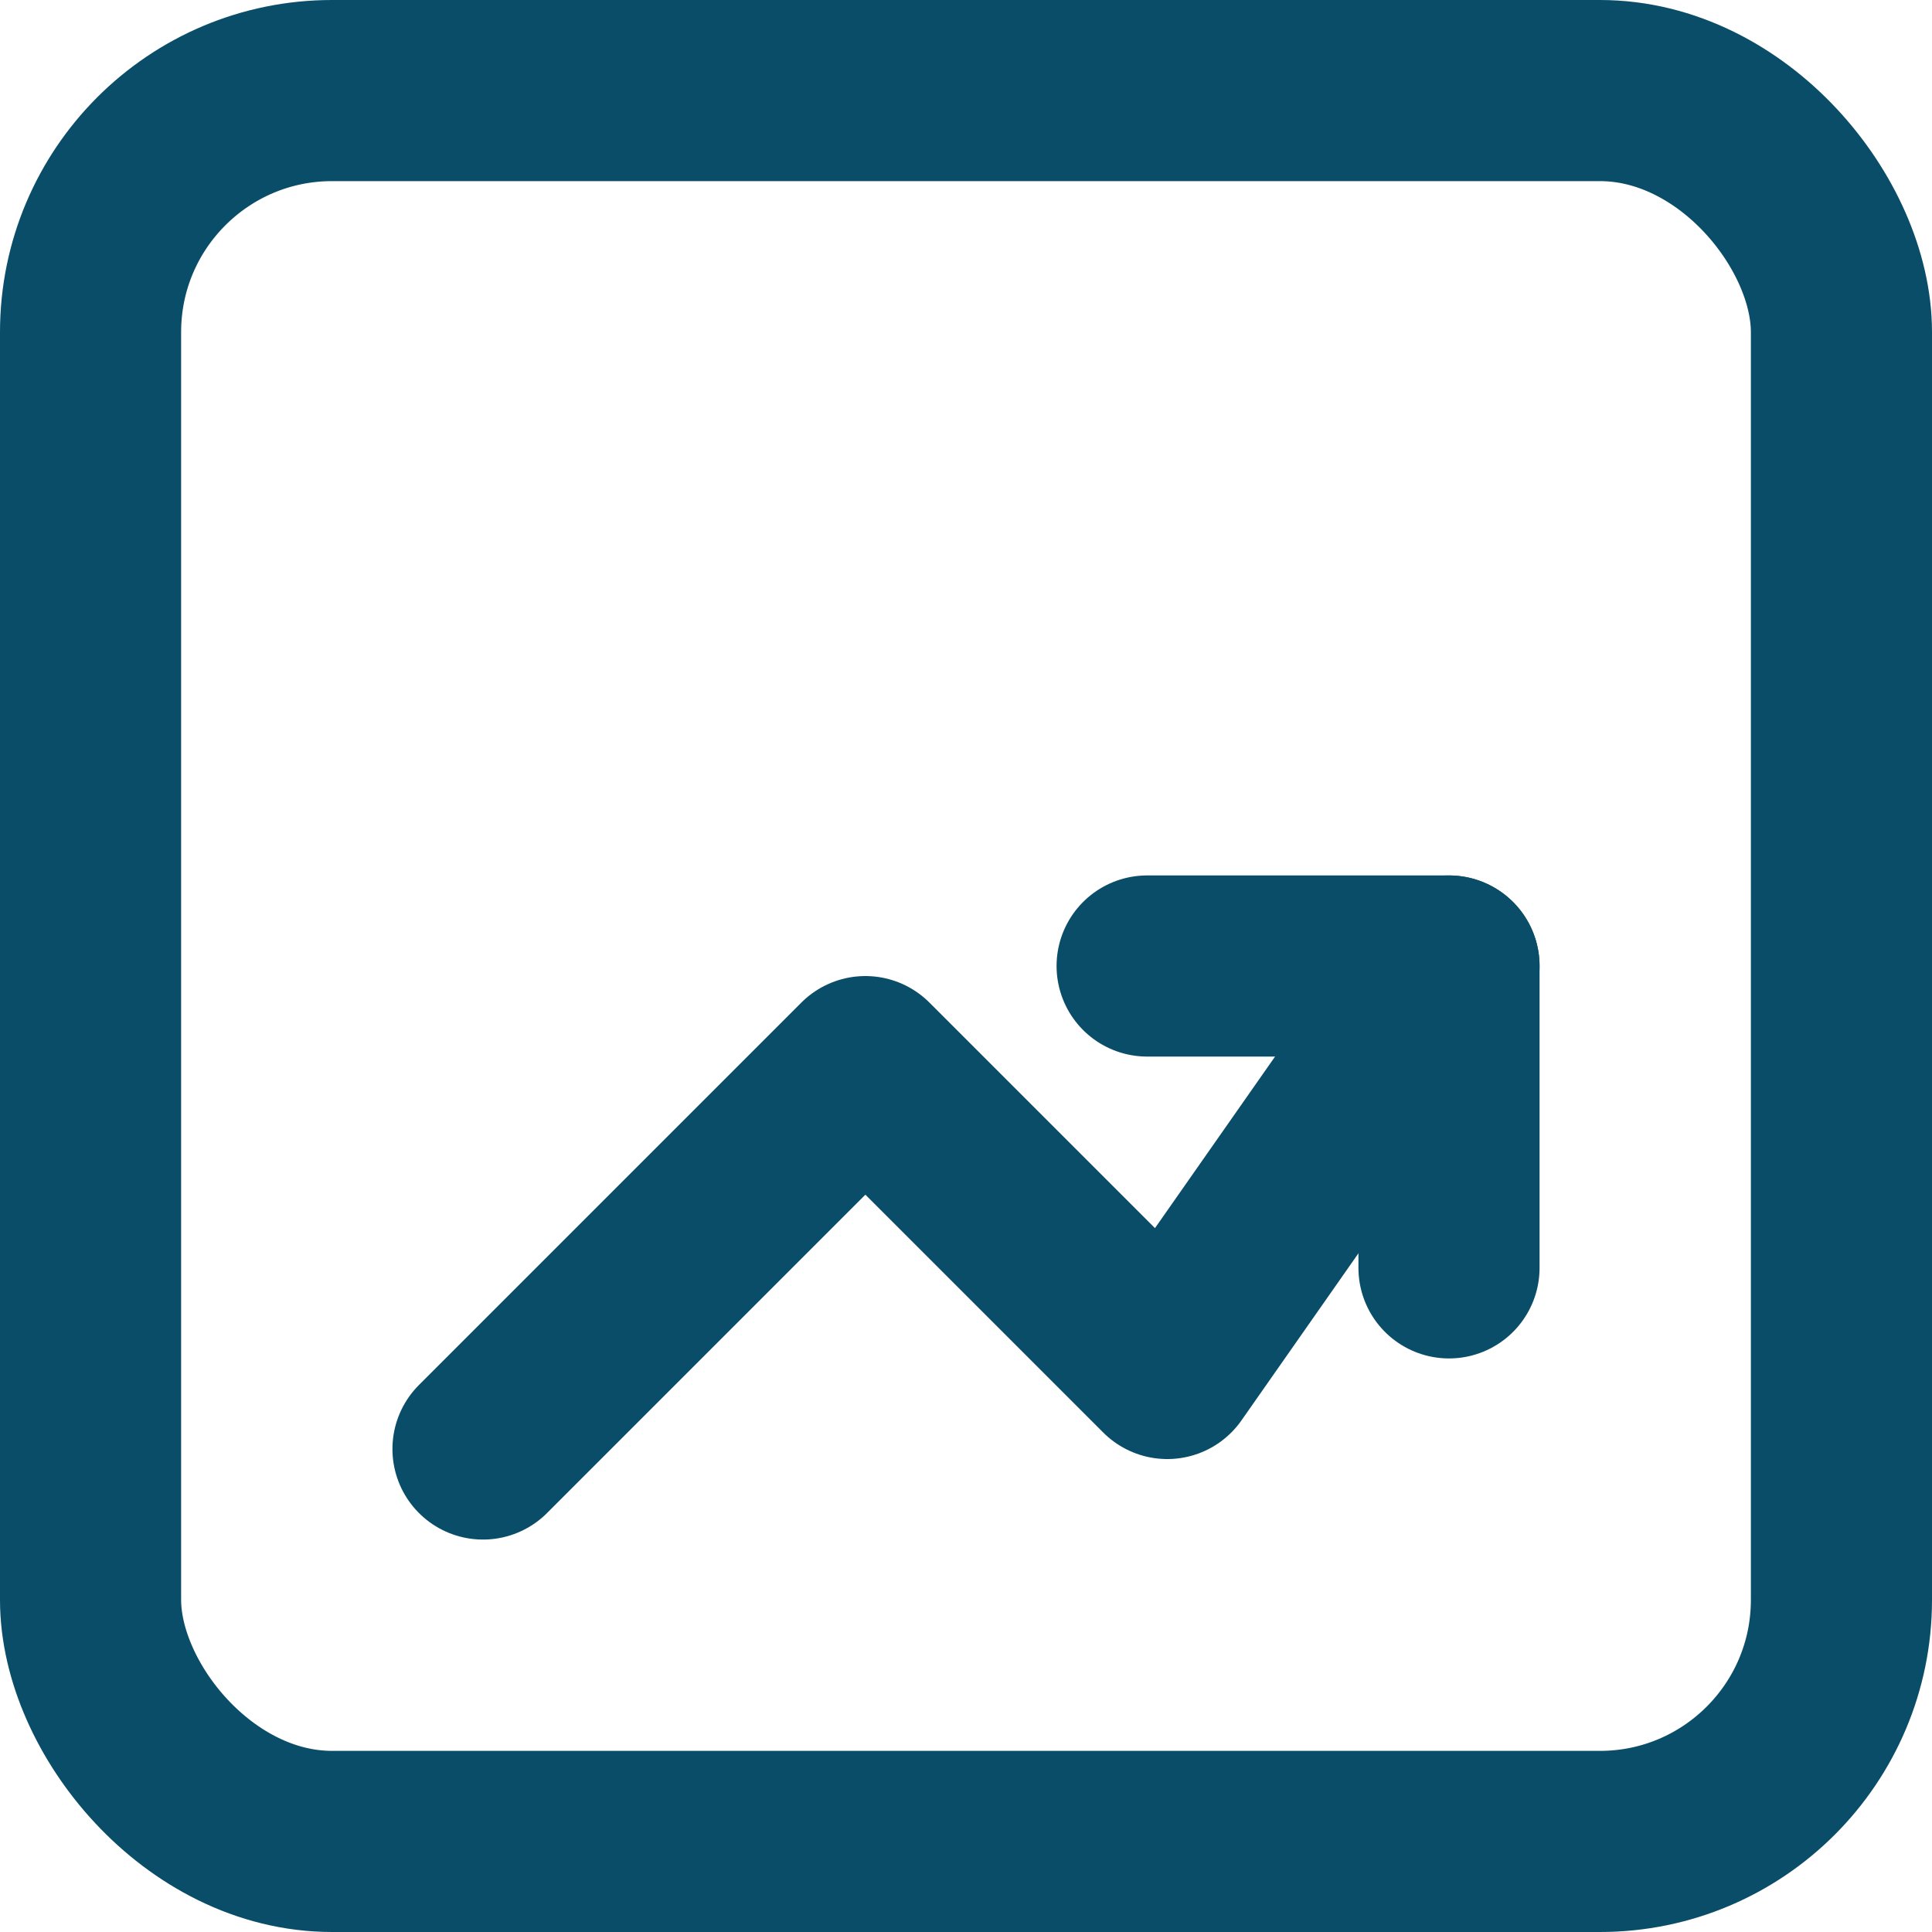
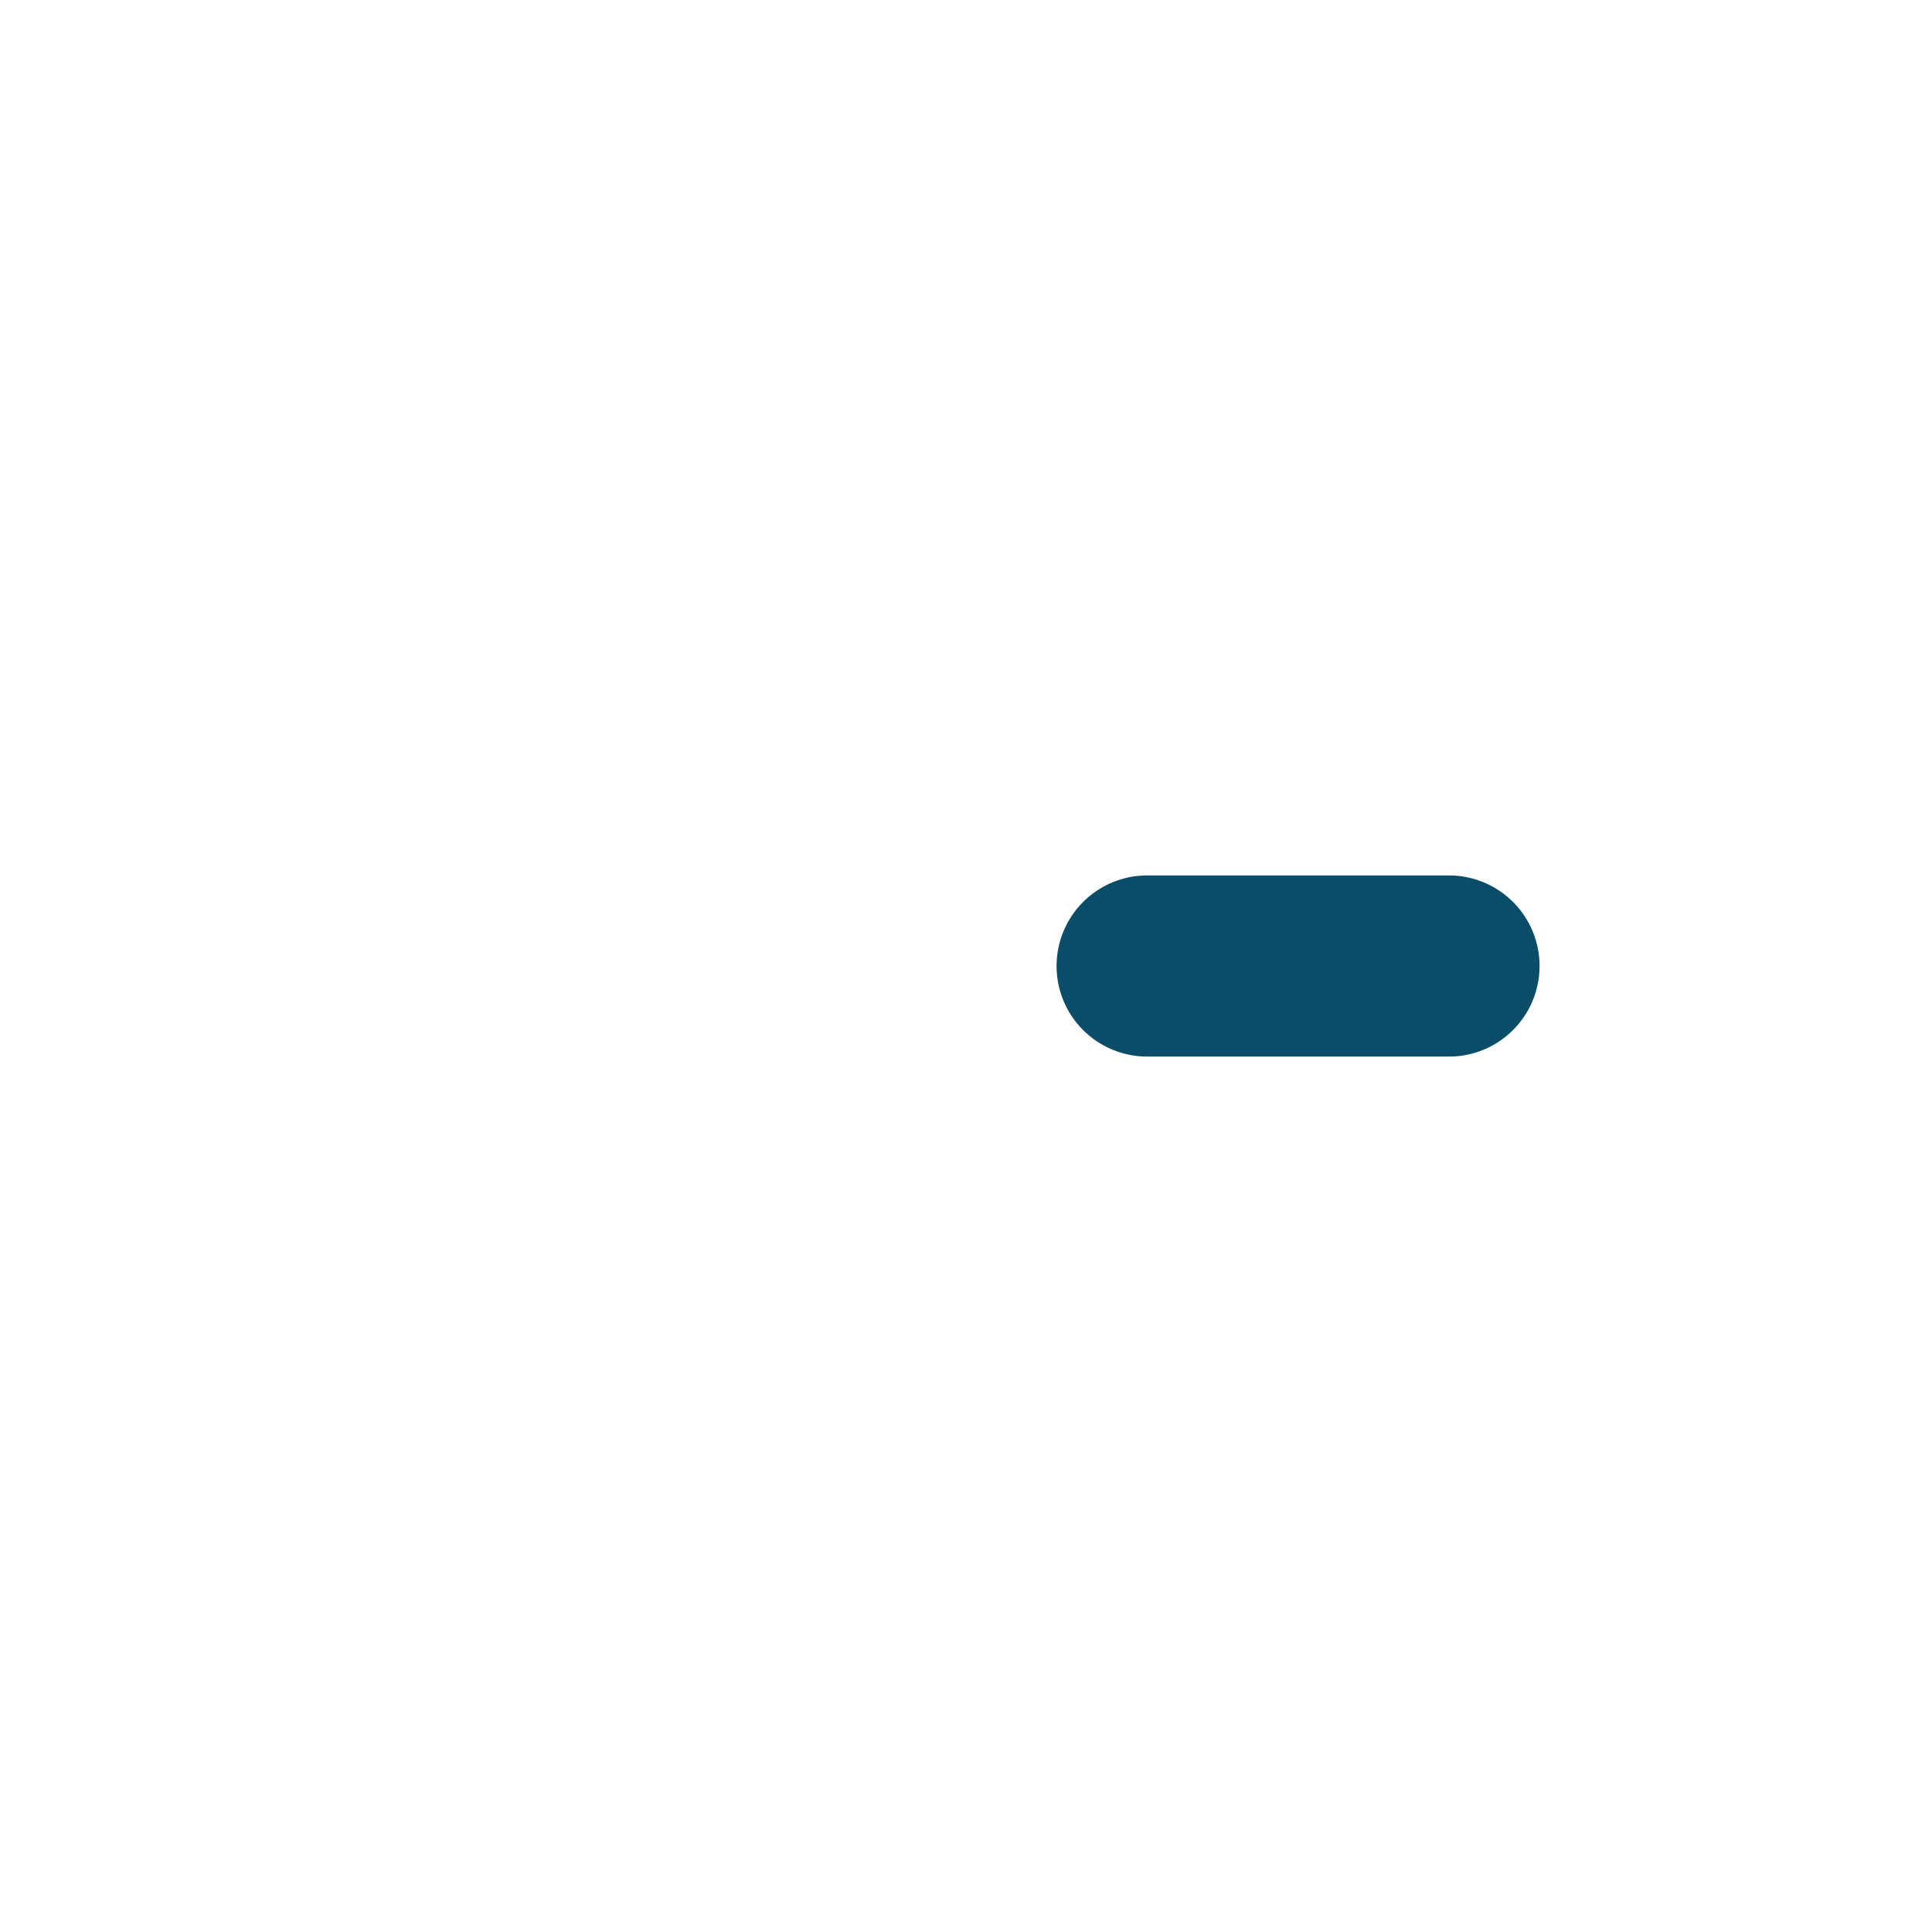
<svg xmlns="http://www.w3.org/2000/svg" width="64" height="64" viewBox="0 0 64 64" fill="none">
-   <path d="M16 48L28.667 35.333L38.667 45.333L48 32" stroke="#0A4D68" stroke-width="6" stroke-linecap="round" stroke-linejoin="round" />
-   <path d="M38 32H48V42" stroke="#0A4D68" stroke-width="6" stroke-linecap="round" stroke-linejoin="round" />
-   <rect x="3" y="3" width="58" height="58" rx="8" stroke="#0A4D68" stroke-width="6" />
+   <path d="M38 32H48" stroke="#0A4D68" stroke-width="6" stroke-linecap="round" stroke-linejoin="round" />
</svg>